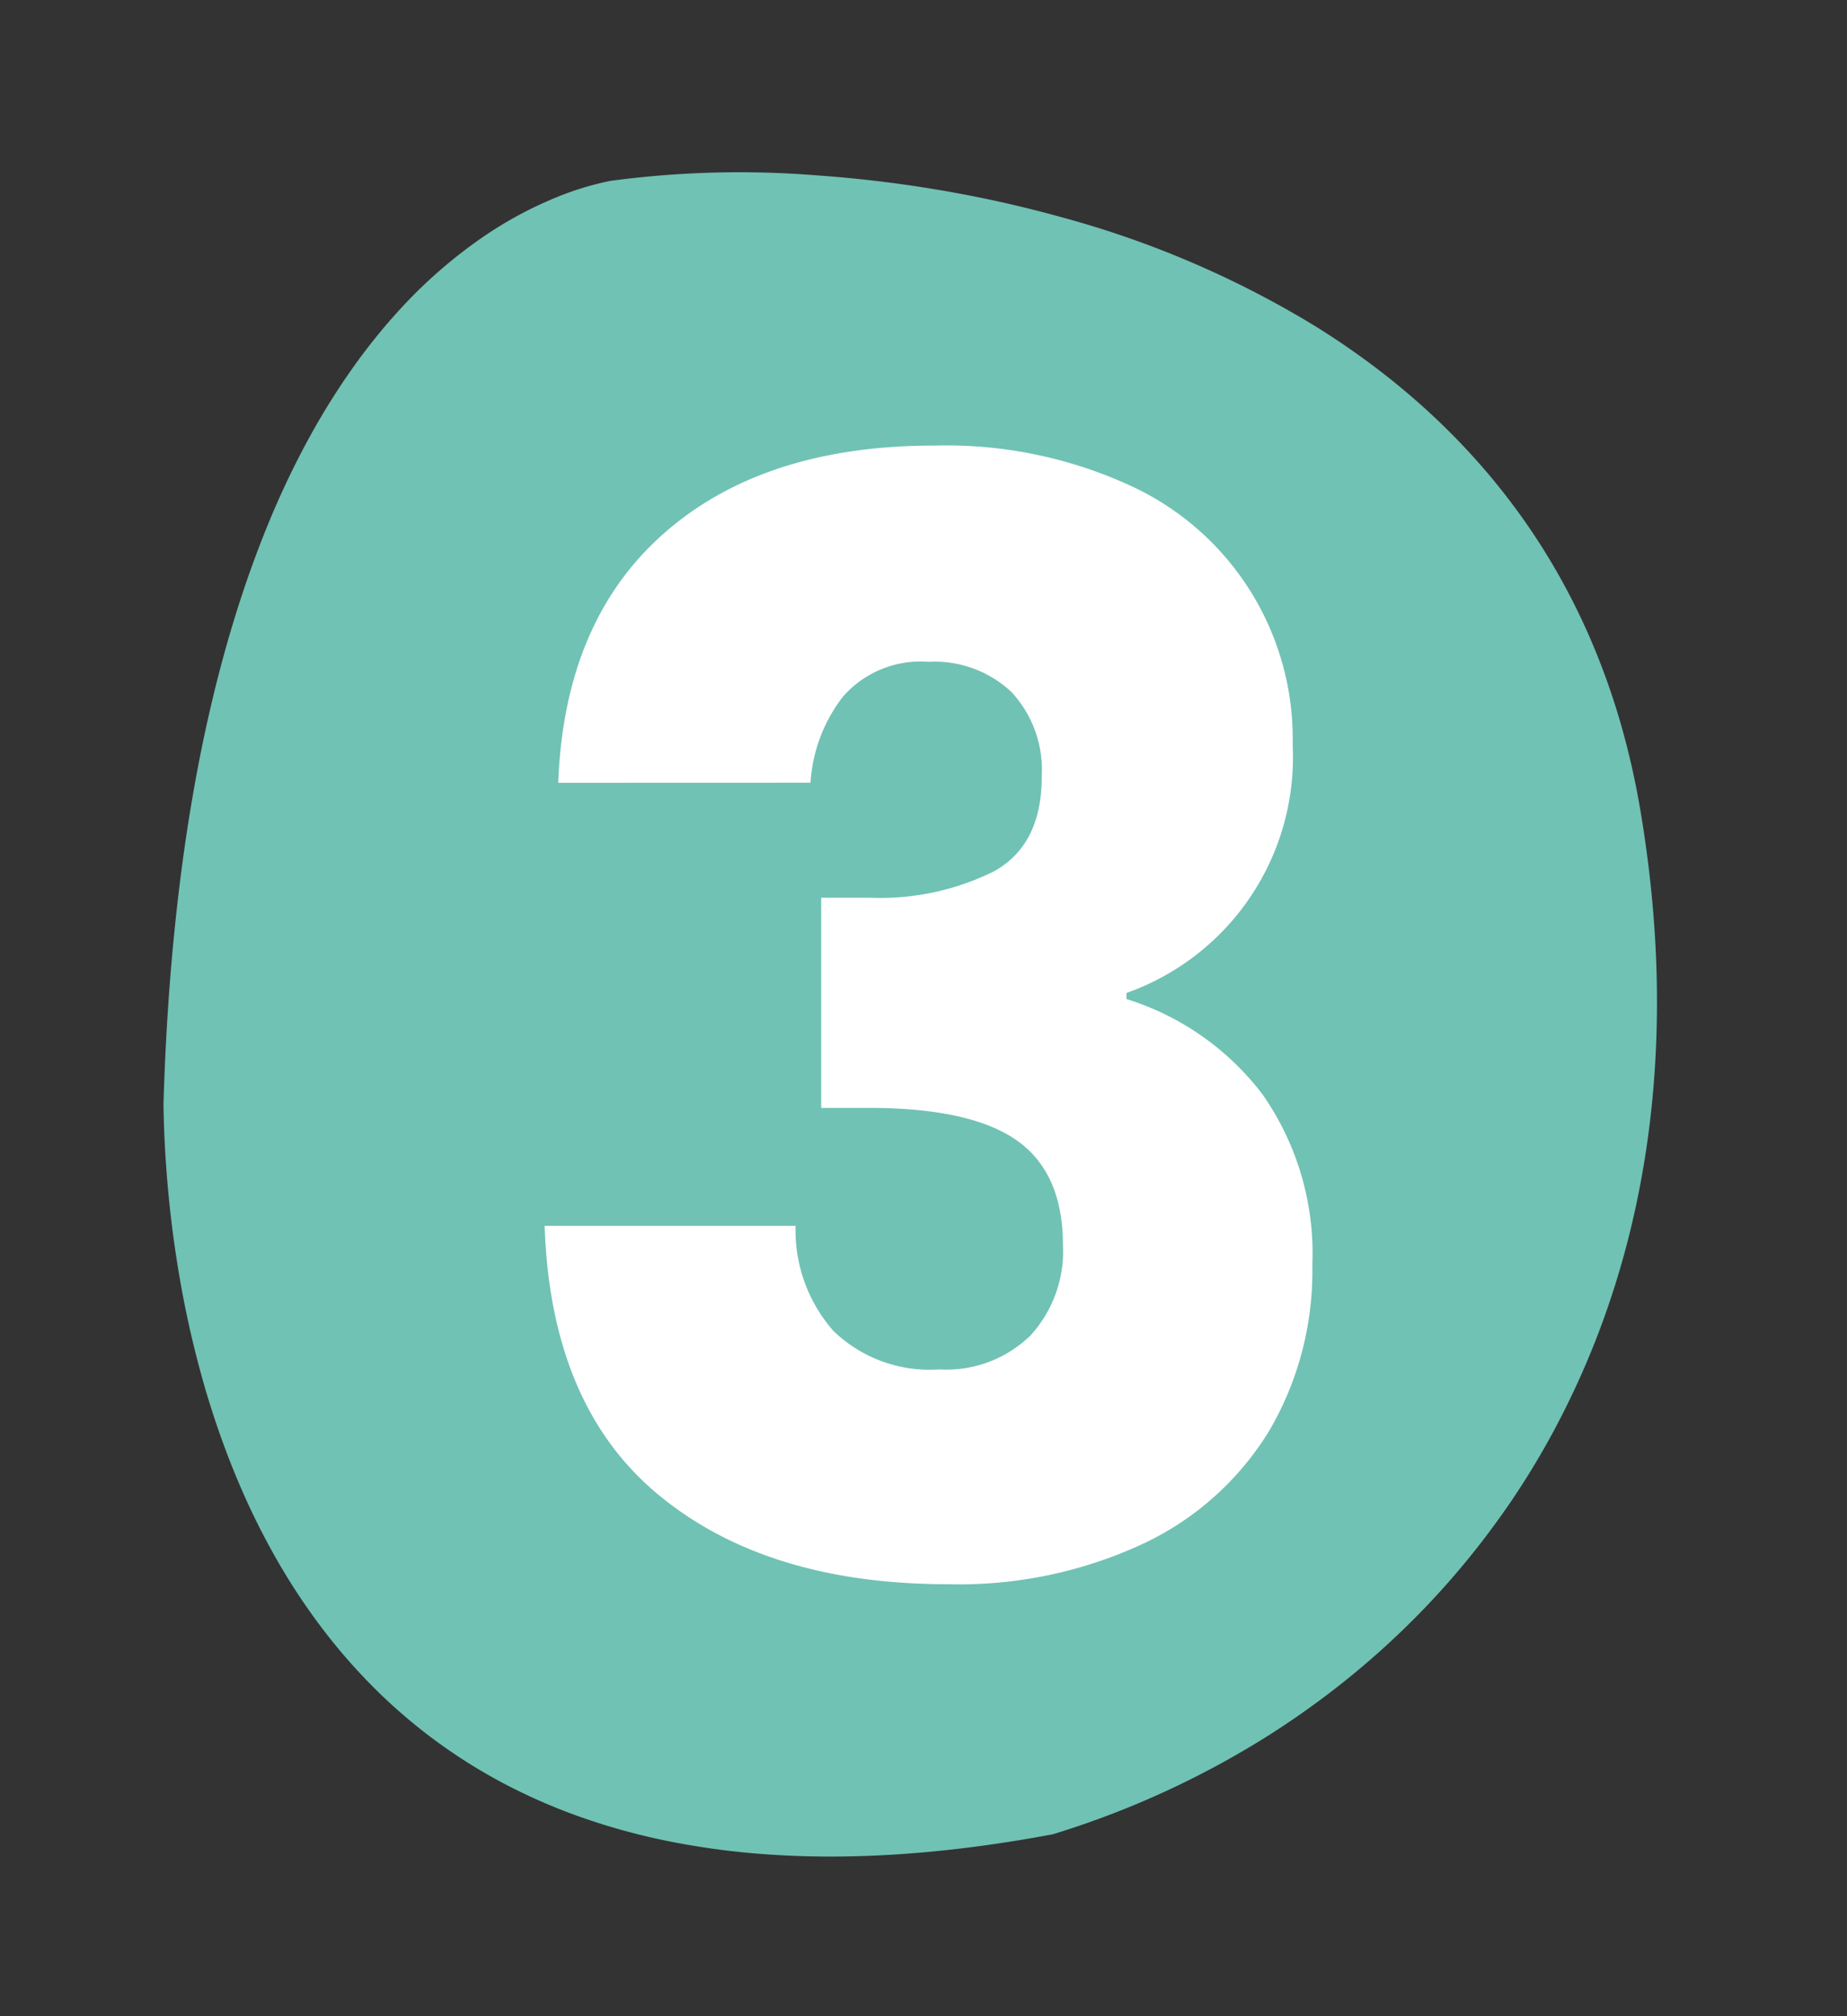
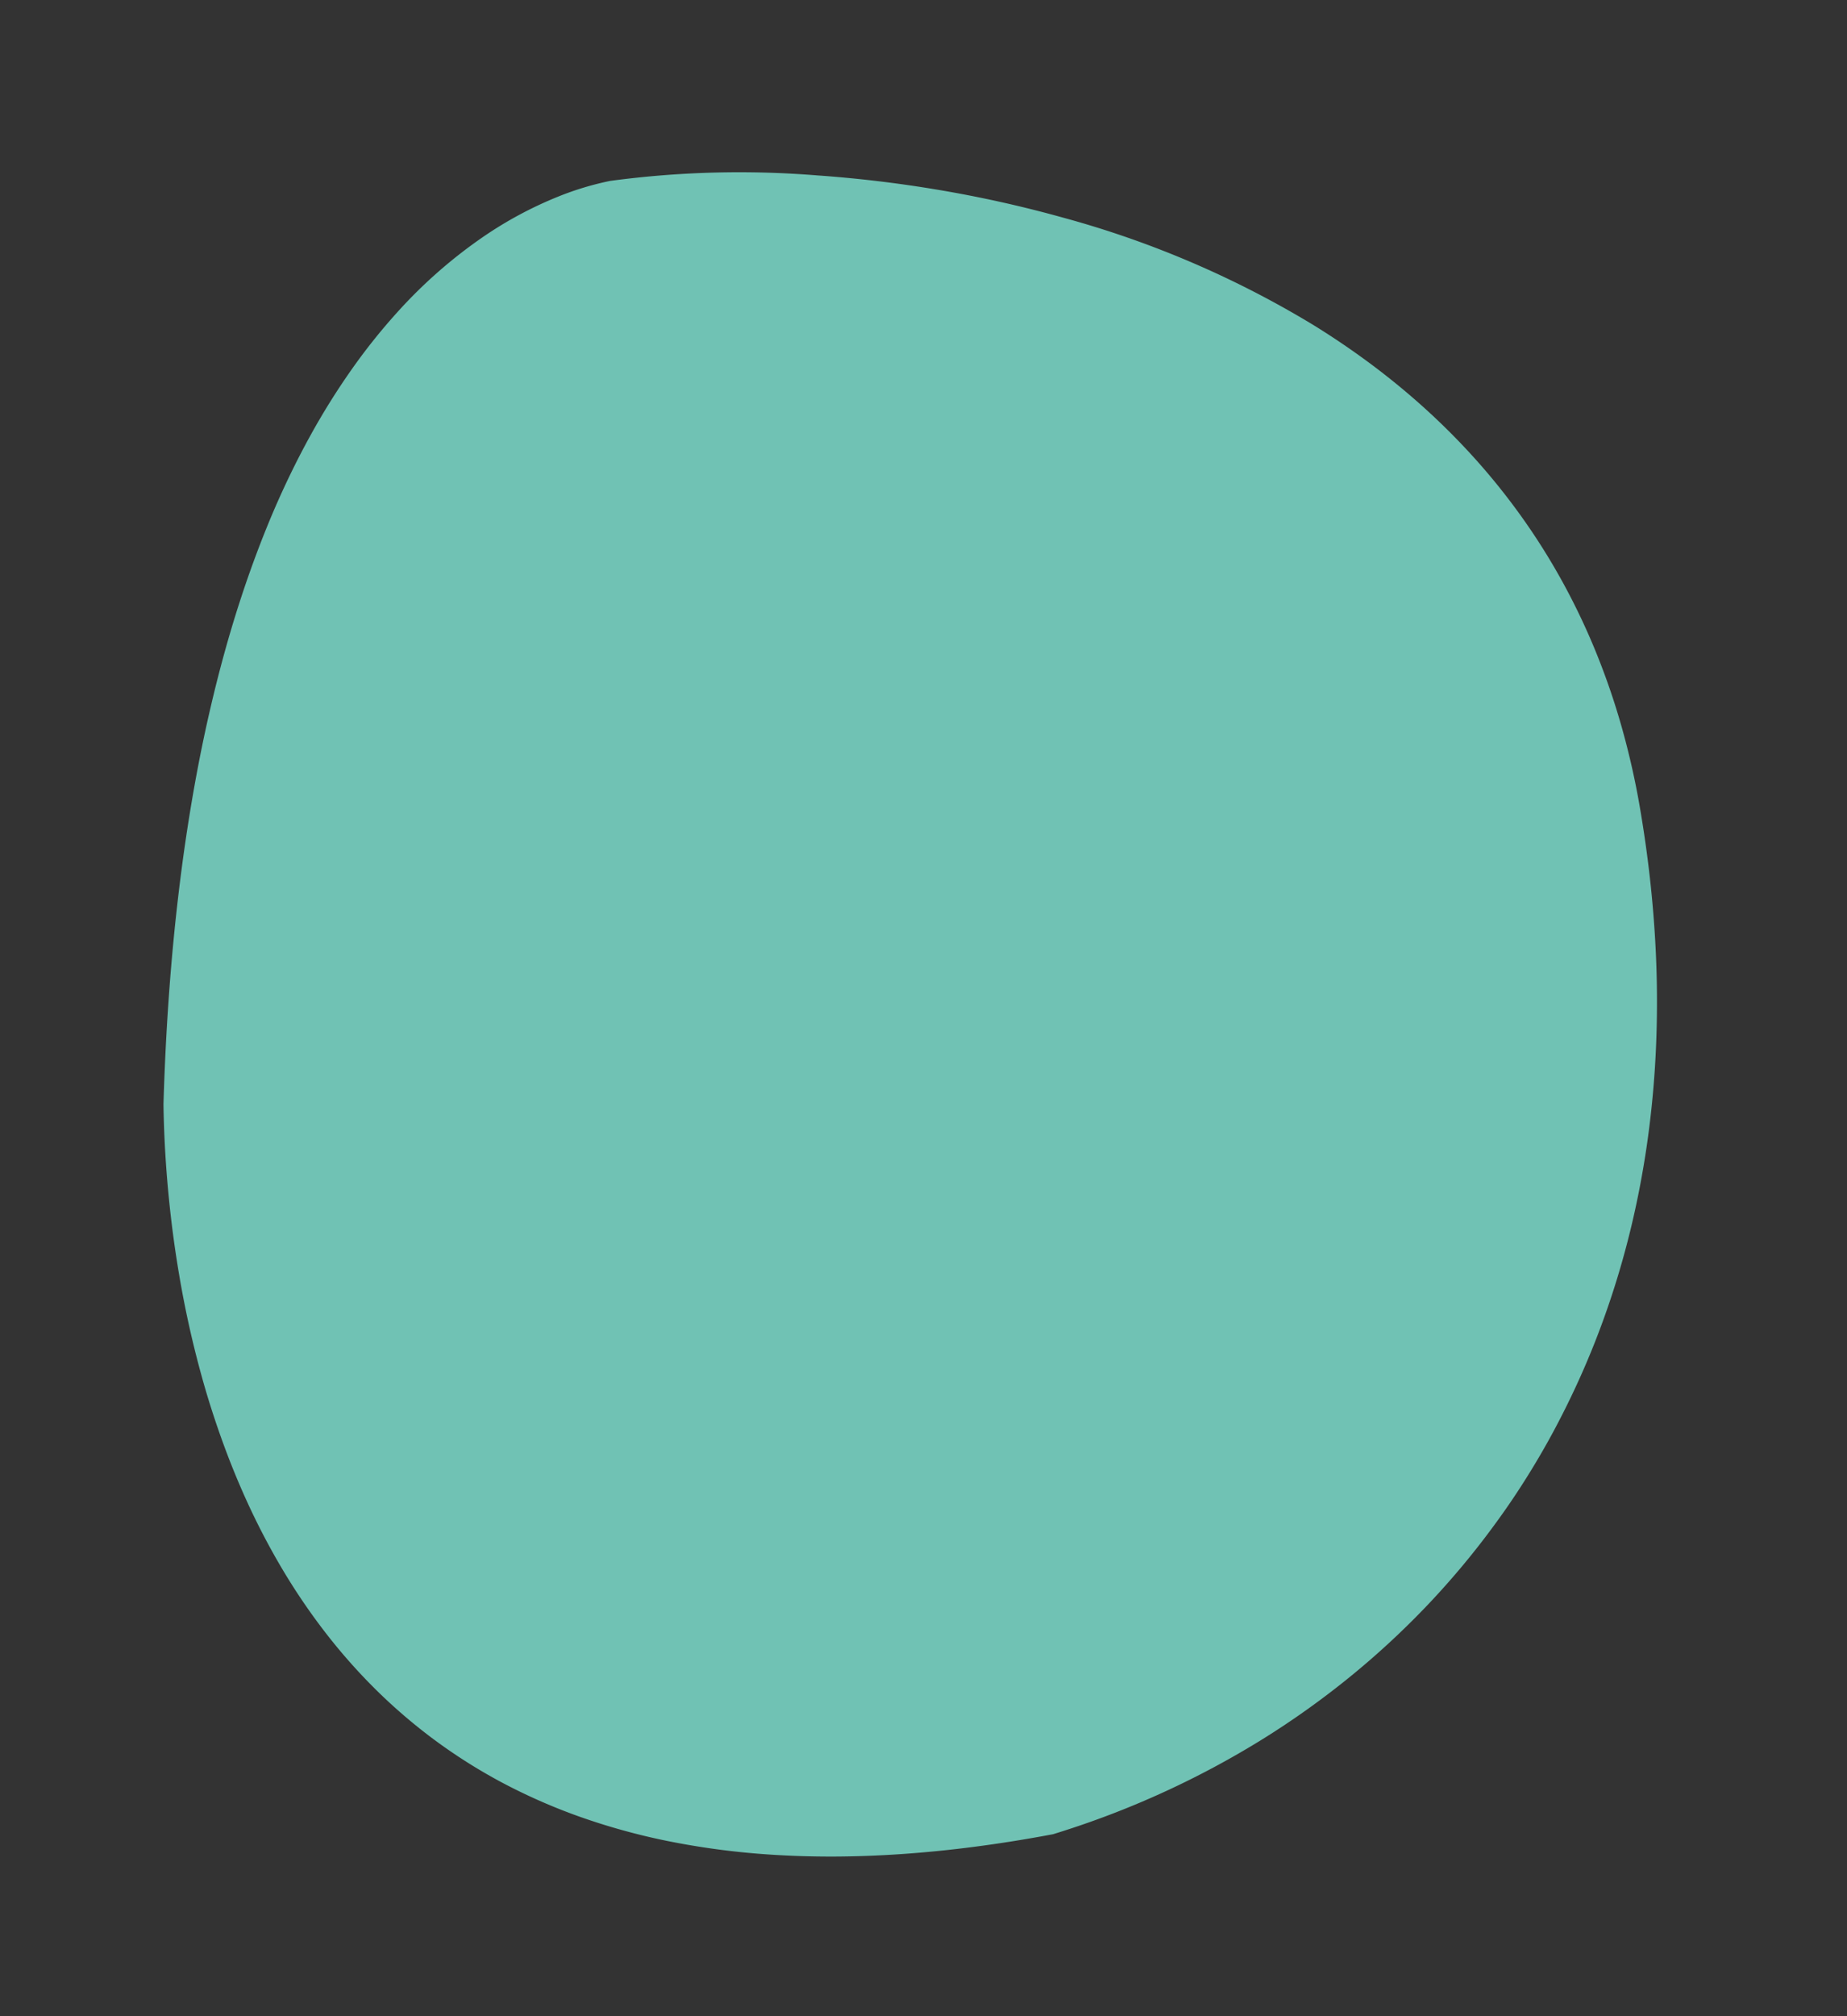
<svg xmlns="http://www.w3.org/2000/svg" width="88" height="96" viewBox="0 0 88 96">
  <rect x="0" y="0" width="88" height="96" fill="#333333" stroke="none" />
  <g transform="translate(-1651.795 -2019)">
-     <rect width="88" height="96" transform="translate(1651.795 2019)" fill="#fff" opacity="0" />
    <path d="M-461.22-3354.888h0c-1.9,0-3.827-.093-5.728-.276a57.747,57.747,0,0,1-6.1-.913,46.6,46.6,0,0,1-12.238-4.261c-.991-.519-1.957-1.081-2.873-1.668-.947-.608-1.867-1.261-2.732-1.942a33.043,33.043,0,0,1-2.557-2.232,31.642,31.642,0,0,1-2.349-2.539,31.211,31.211,0,0,1-2.107-2.861,32.061,32.061,0,0,1-1.832-3.2,34.032,34.032,0,0,1-1.524-3.556,37.3,37.3,0,0,1-1.182-3.927c-.34-1.4-.629-2.814-.857-4.195-.225-1.362-.4-2.731-.515-4.07-.114-1.32-.177-2.645-.185-3.938-.008-1.275.036-2.554.131-3.8.094-1.229.24-2.459.434-3.656.191-1.18.435-2.359.723-3.5s.621-2.257,1-3.348.8-2.15,1.261-3.185c.356-.8.743-1.588,1.151-2.356s.841-1.52,1.3-2.251a38.8,38.8,0,0,1,3-4.176,39.433,39.433,0,0,1,3.5-3.722,40.5,40.5,0,0,1,3.948-3.246,42.624,42.624,0,0,1,9.046-4.966c.188-.076.378-.15.565-.223,1.245-.326,2.484-.614,3.684-.856,1.176-.238,2.345-.437,3.477-.594,1.108-.153,2.21-.27,3.275-.346,1.043-.074,2.078-.112,3.078-.112a36.812,36.812,0,0,1,4.809.307,31.04,31.04,0,0,1,4.288.874,27.614,27.614,0,0,1,3.8,1.371,25.957,25.957,0,0,1,3.335,1.8,26.078,26.078,0,0,1,2.9,2.154,27.383,27.383,0,0,1,2.5,2.44,29.834,29.834,0,0,1,2.131,2.656c.629.882,1.231,1.825,1.789,2.8.522.915,1.02,1.883,1.478,2.878.426.924.829,1.893,1.2,2.882a48.055,48.055,0,0,1,1.671,5.5c.368,1.526.673,3.1.907,4.677.164,1.106.294,2.214.384,3.293.089,2.212.12,4.38.093,6.443-.031,2.3-.135,4.54-.309,6.662-.167,2.027-.4,4-.7,5.86-.283,1.773-.63,3.492-1.031,5.111-.38,1.535-.819,3.02-1.3,4.413-.458,1.315-.97,2.582-1.52,3.765a33.817,33.817,0,0,1-1.8,3.37,28.524,28.524,0,0,1-1.905,2.749,23.164,23.164,0,0,1-3.848,3.886,18.618,18.618,0,0,1-3.421,2.154,14.252,14.252,0,0,1-2.421.92A46.088,46.088,0,0,1-461.22-3354.888Z" transform="translate(1464.659 -1351.537) rotate(-176)" fill="#70c2b4" />
-     <path d="M20.392,38.272q.288-7.7,5.04-11.88T38.32,22.216a20.994,20.994,0,0,1,9.252,1.872,13.253,13.253,0,0,1,7.812,12.384,11.905,11.905,0,0,1-7.92,11.808v.288a12.989,12.989,0,0,1,6.48,4.536A13.2,13.2,0,0,1,56.32,61.24a15.024,15.024,0,0,1-2.052,7.884,14.012,14.012,0,0,1-5.976,5.364,20.792,20.792,0,0,1-9.324,1.944q-8.64,0-13.788-4.248T19.744,59.368H31.7a7.261,7.261,0,0,0,1.8,5,6.591,6.591,0,0,0,5.04,1.836,5.739,5.739,0,0,0,4.356-1.62A5.943,5.943,0,0,0,44.44,60.3q0-3.456-2.2-5t-7.02-1.548h-2.3V43.744h2.3a12.19,12.19,0,0,0,5.94-1.26q2.268-1.26,2.268-4.5a5.451,5.451,0,0,0-1.44-4.032,5.351,5.351,0,0,0-3.96-1.44,4.908,4.908,0,0,0-4.068,1.656,7.422,7.422,0,0,0-1.548,4.1Z" transform="translate(1658 2018)" fill="#fff" />
  </g>
</svg>